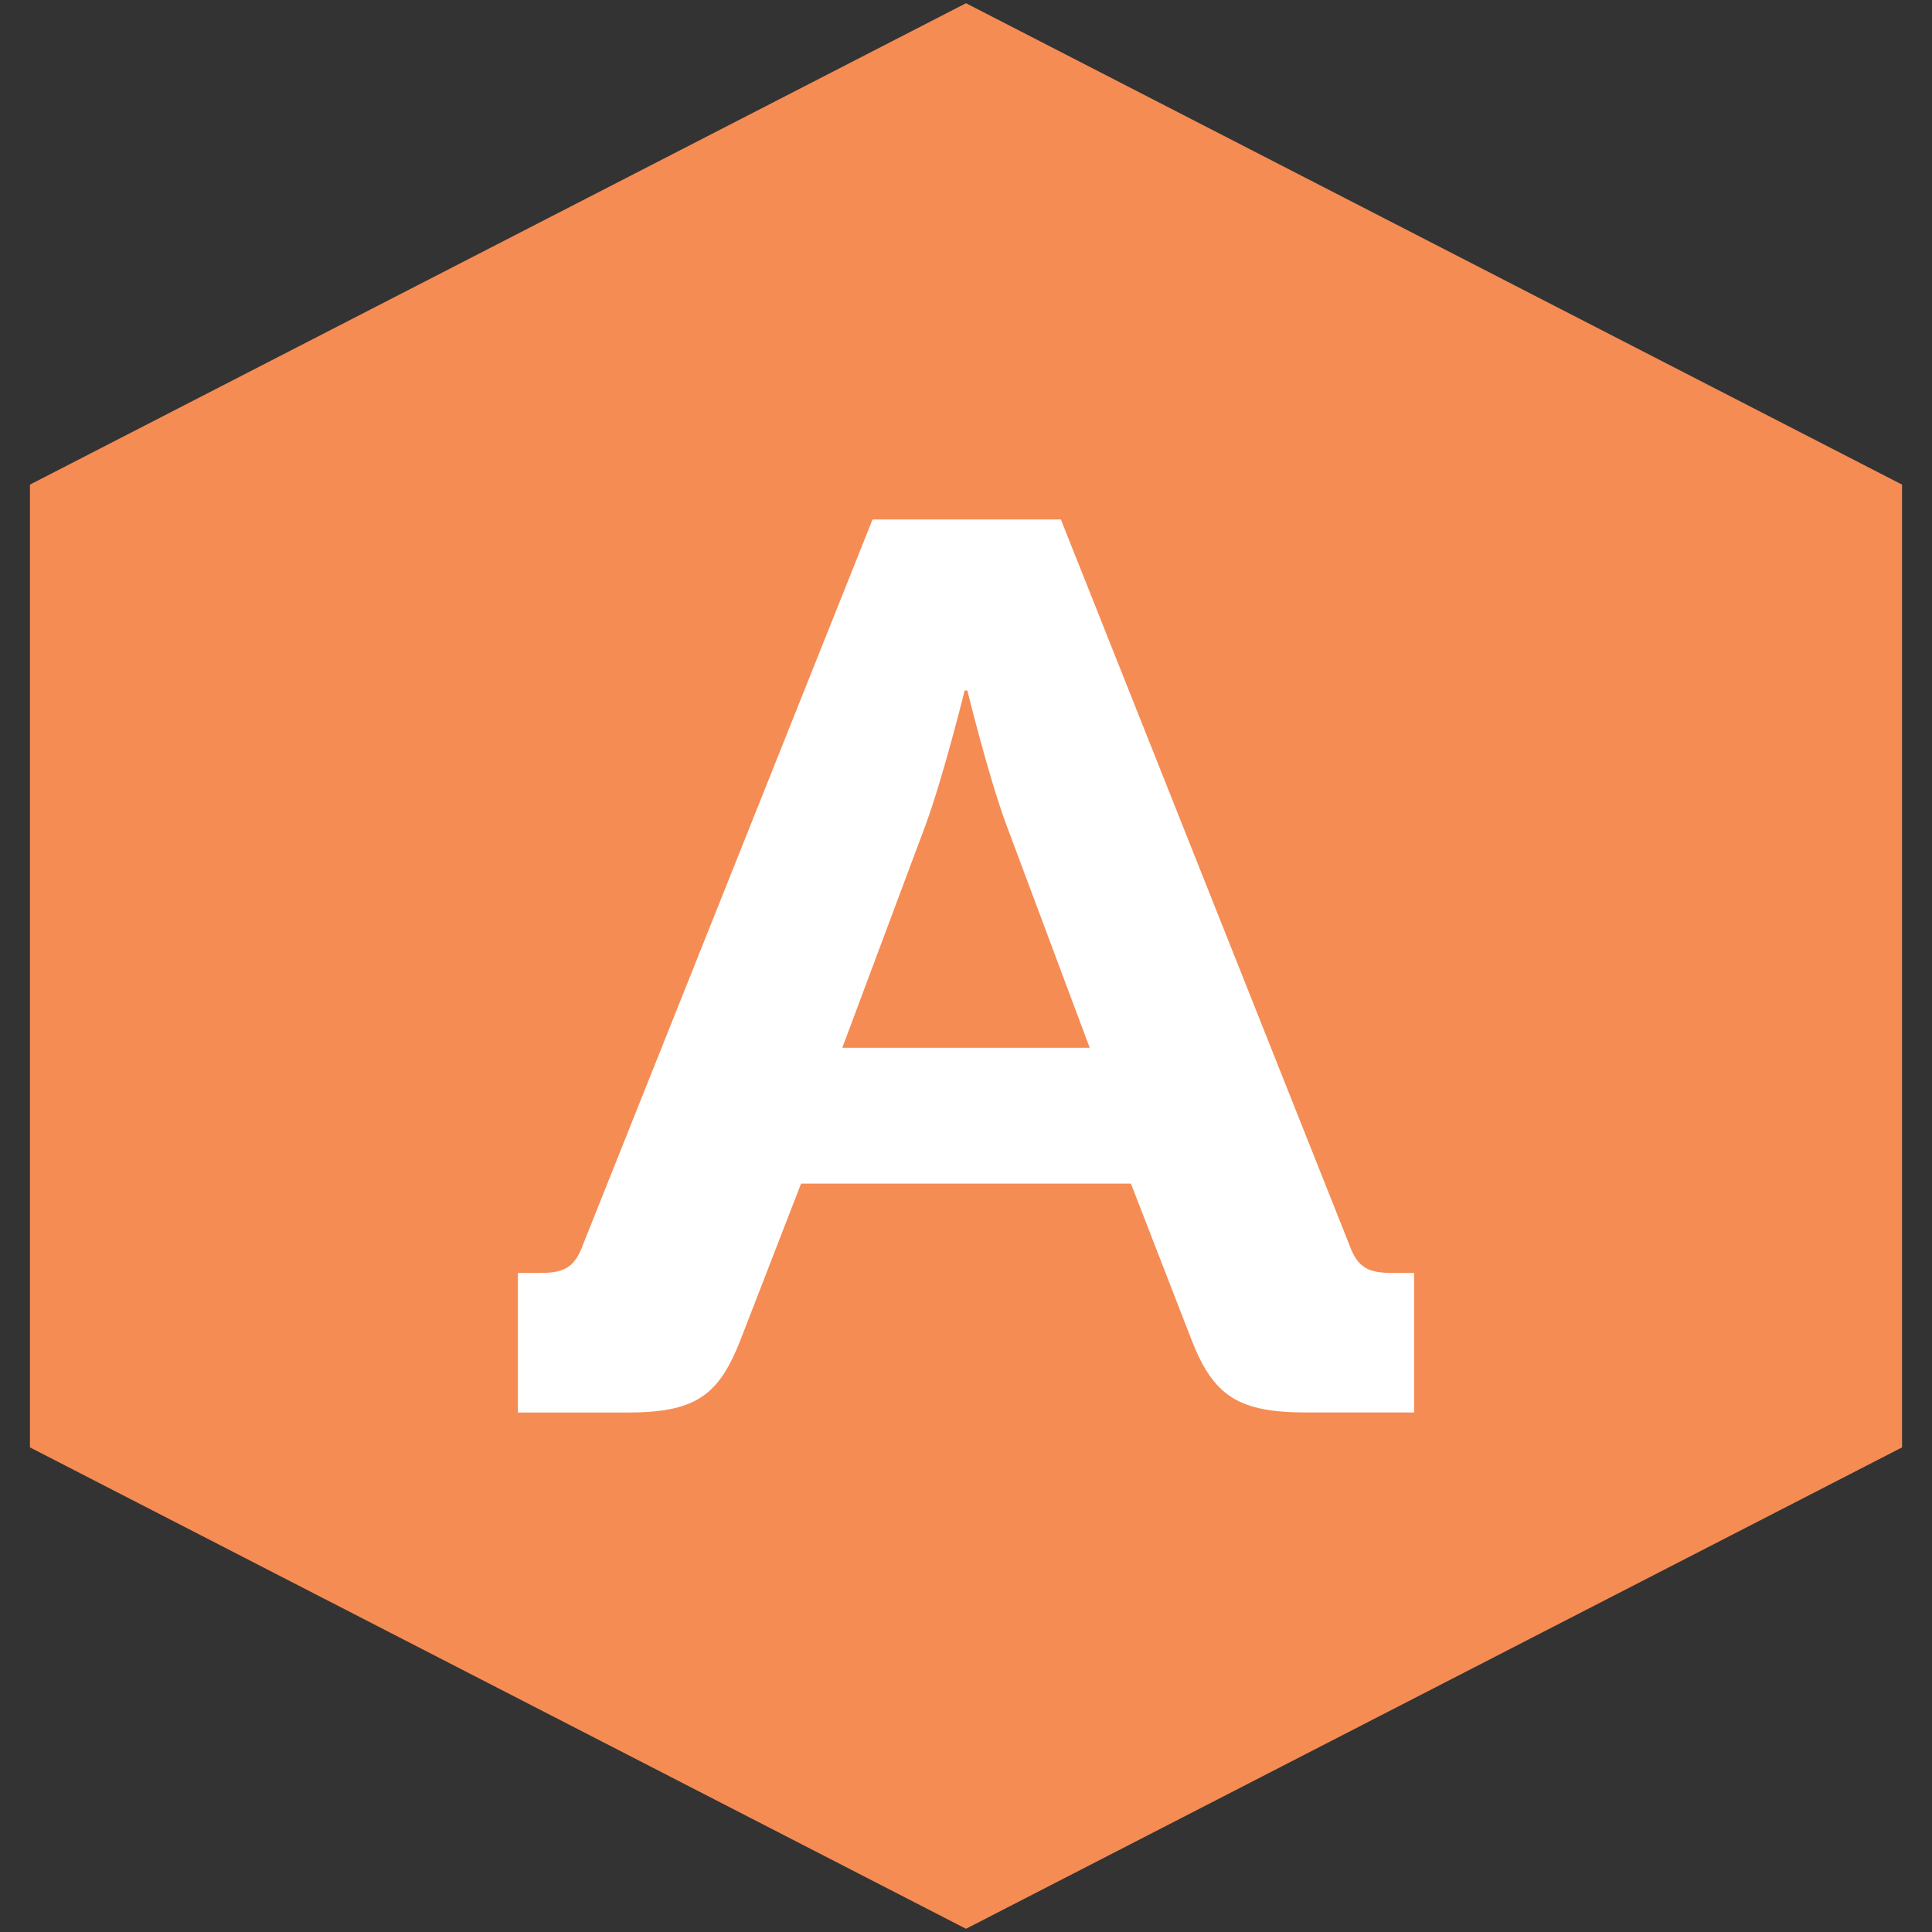
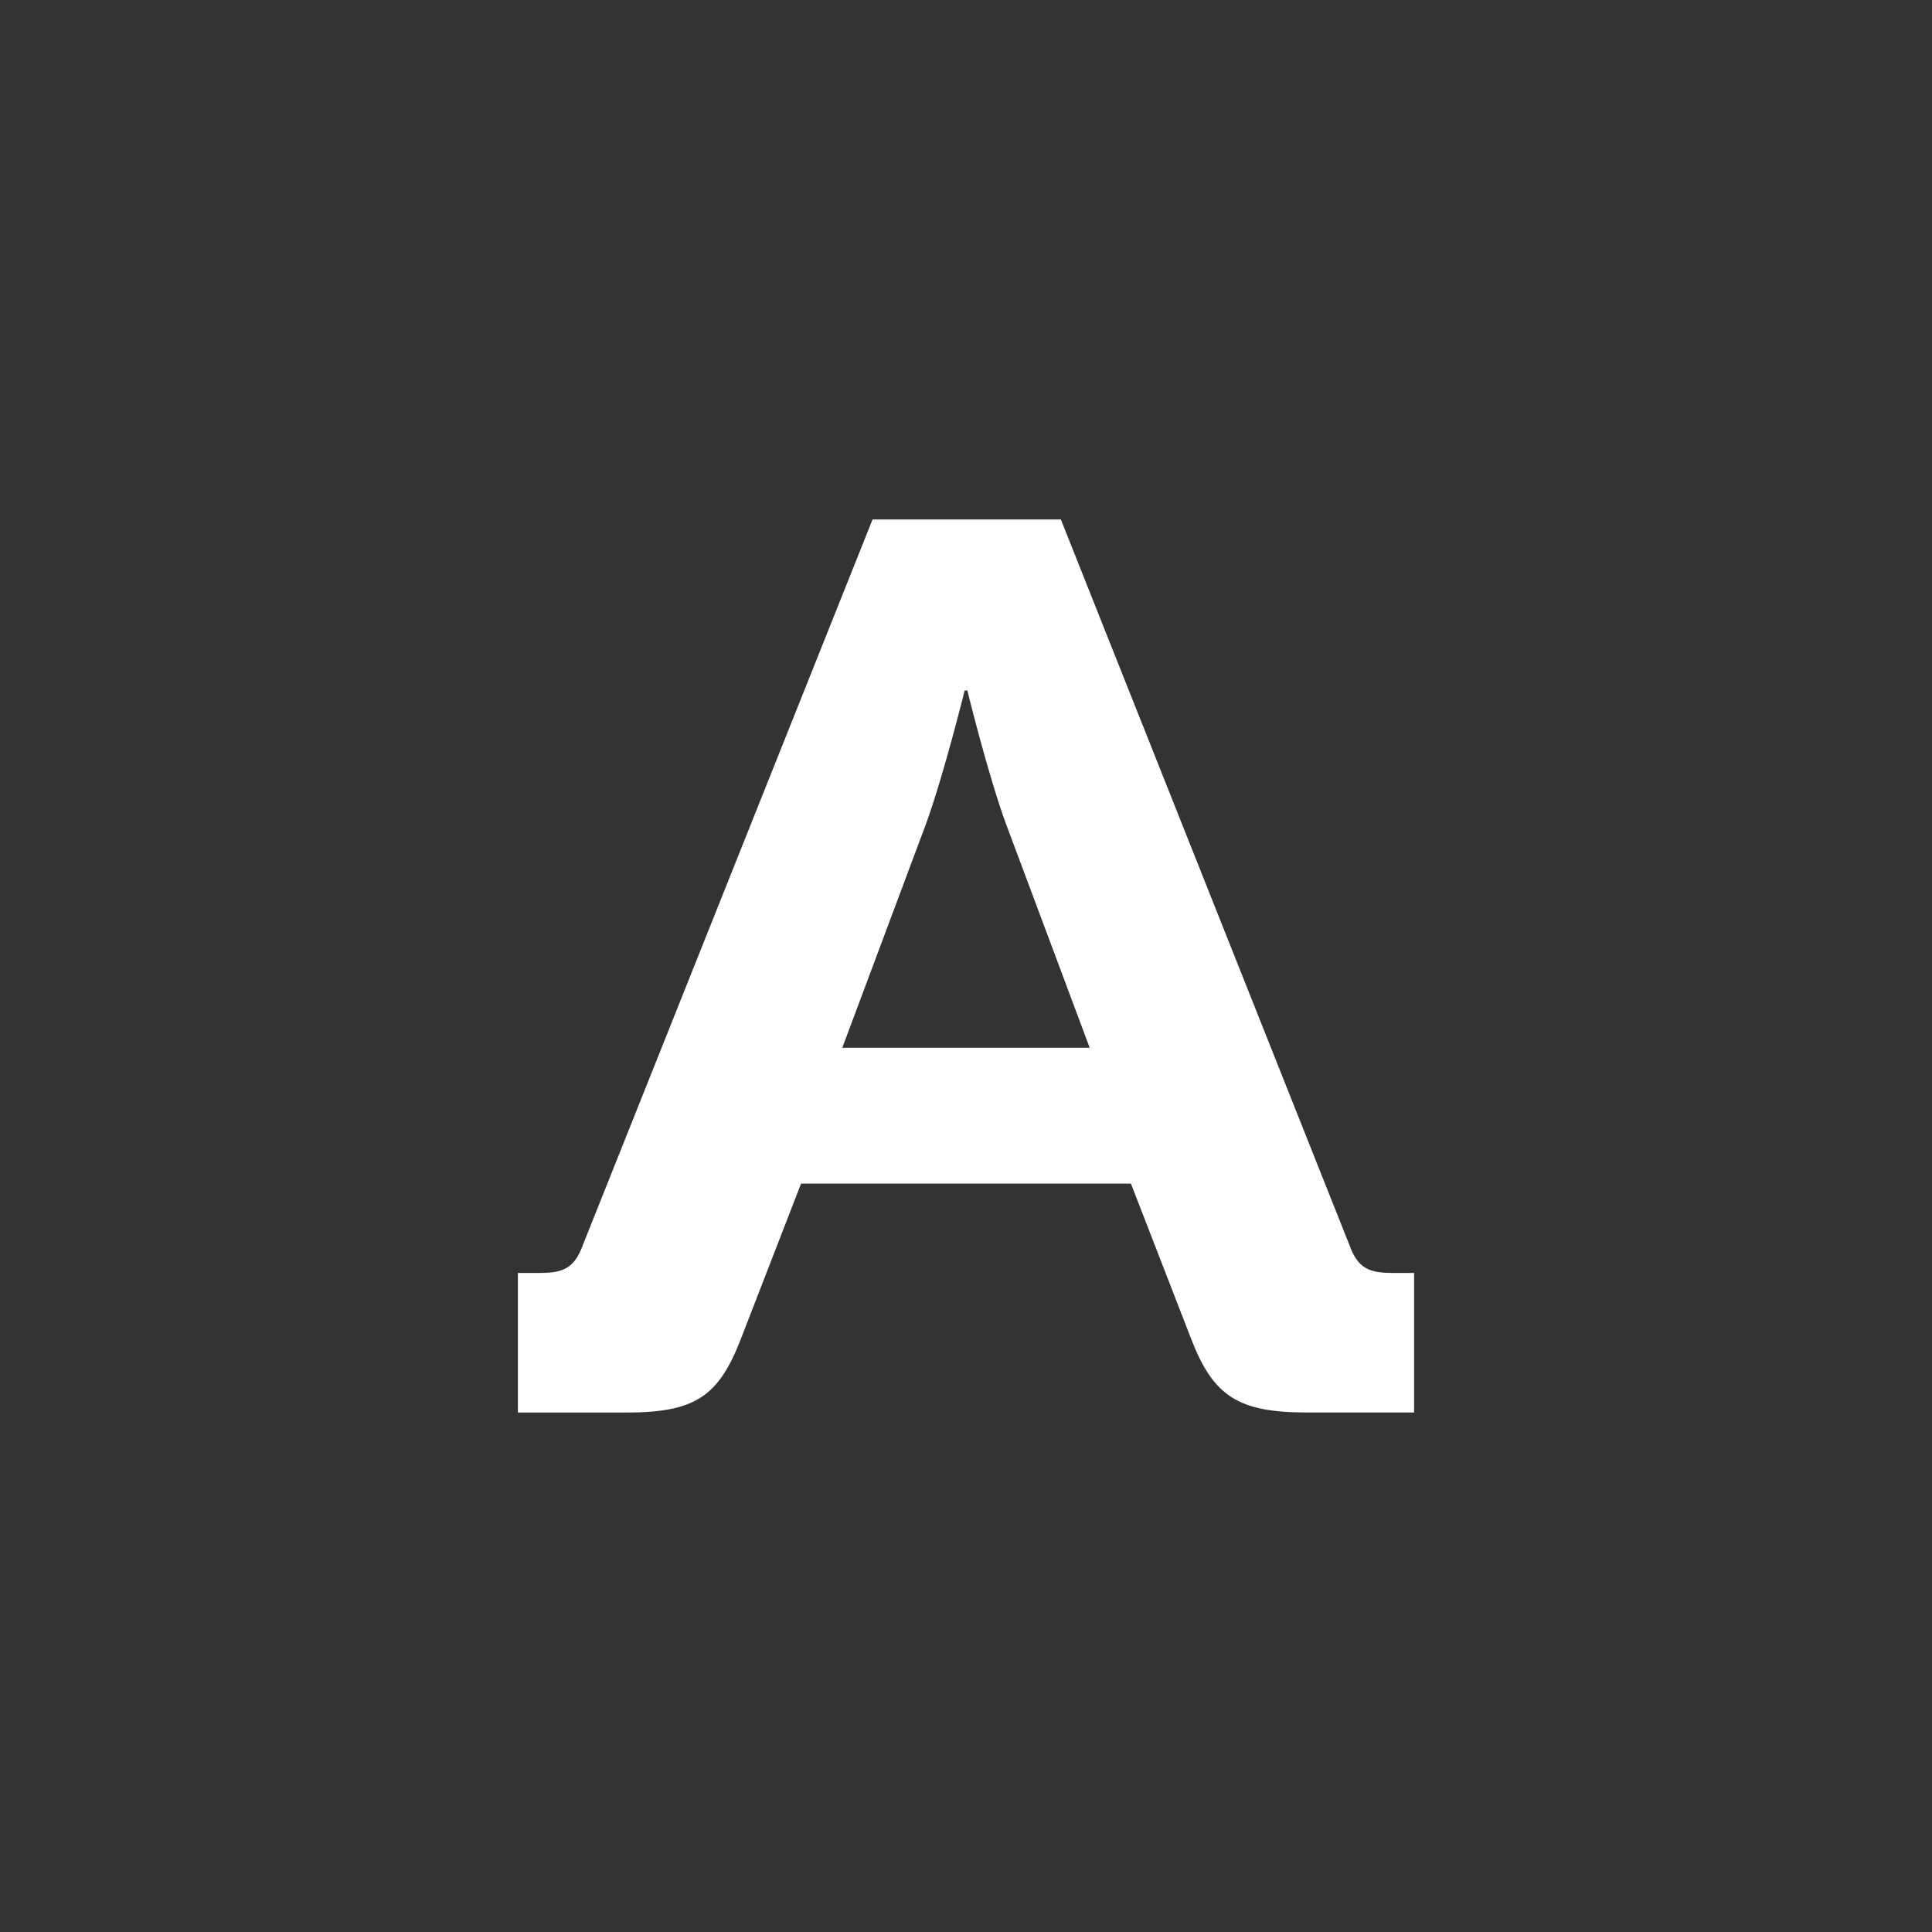
<svg xmlns="http://www.w3.org/2000/svg" id="Layer_1" data-name="Layer 1" viewBox="0 0 300 300">
  <rect x="0" y="0" width="300" height="300" fill="#333333" stroke="none" />
  <defs>
    <style>.cls-1{fill:#f58c54;}.cls-1,.cls-2{fill-rule:evenodd;}.cls-2{fill:#fff;}</style>
  </defs>
  <title>-icon-color</title>
-   <path class="cls-1" d="M150,.5,295.35,75.25v149.5L150,299.5,4.65,224.75V75.25Z" />
  <path class="cls-2" d="M130.79,162.7l13-34.77c2.77-7.62,6-20.71,6-20.71h.42s3.2,13.09,6,20.71l13,34.77ZM80.42,219.34H97.28c10.67,0,14.3-2.54,17.72-11.33l9.39-24.22h51.22L185,208c3.42,8.79,7.26,11.33,17.93,11.33h16.65V197.66h-3.42c-3.62,0-5.34-.78-6.61-4.3L164.73,80.66H135.49l-45,112.7c-1.28,3.52-3,4.3-6.61,4.3H80.42Z" />
</svg>